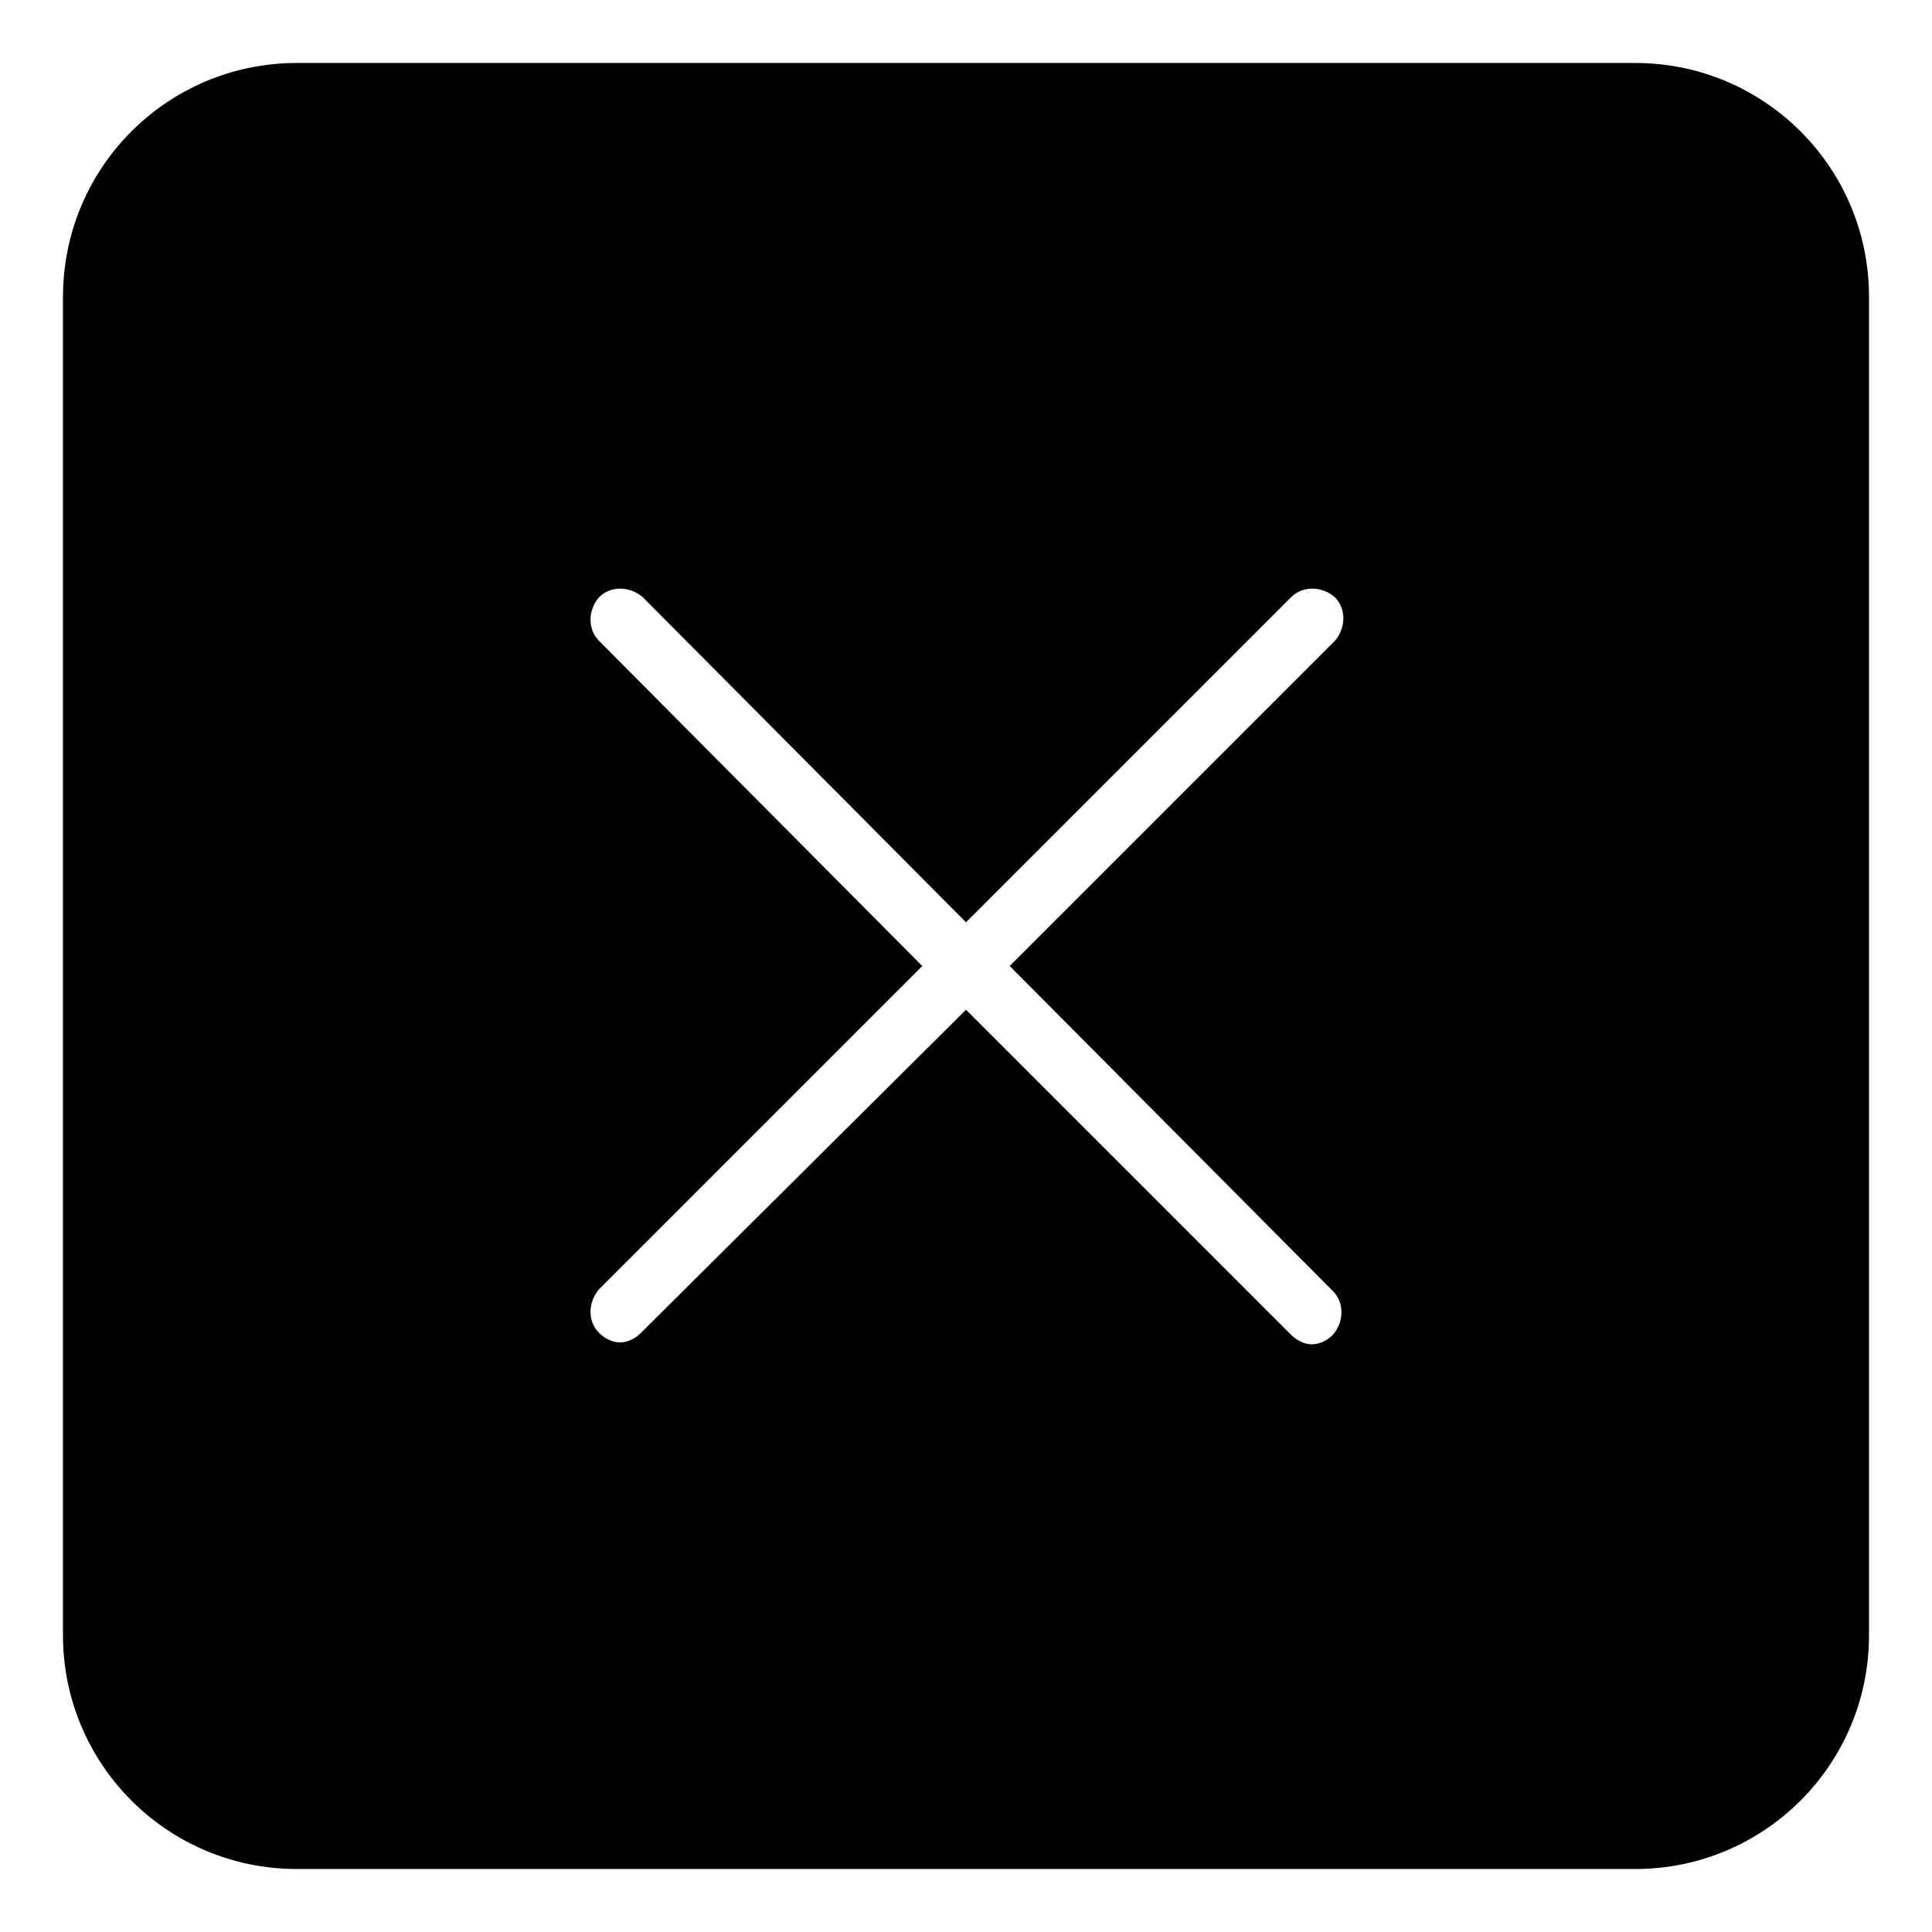
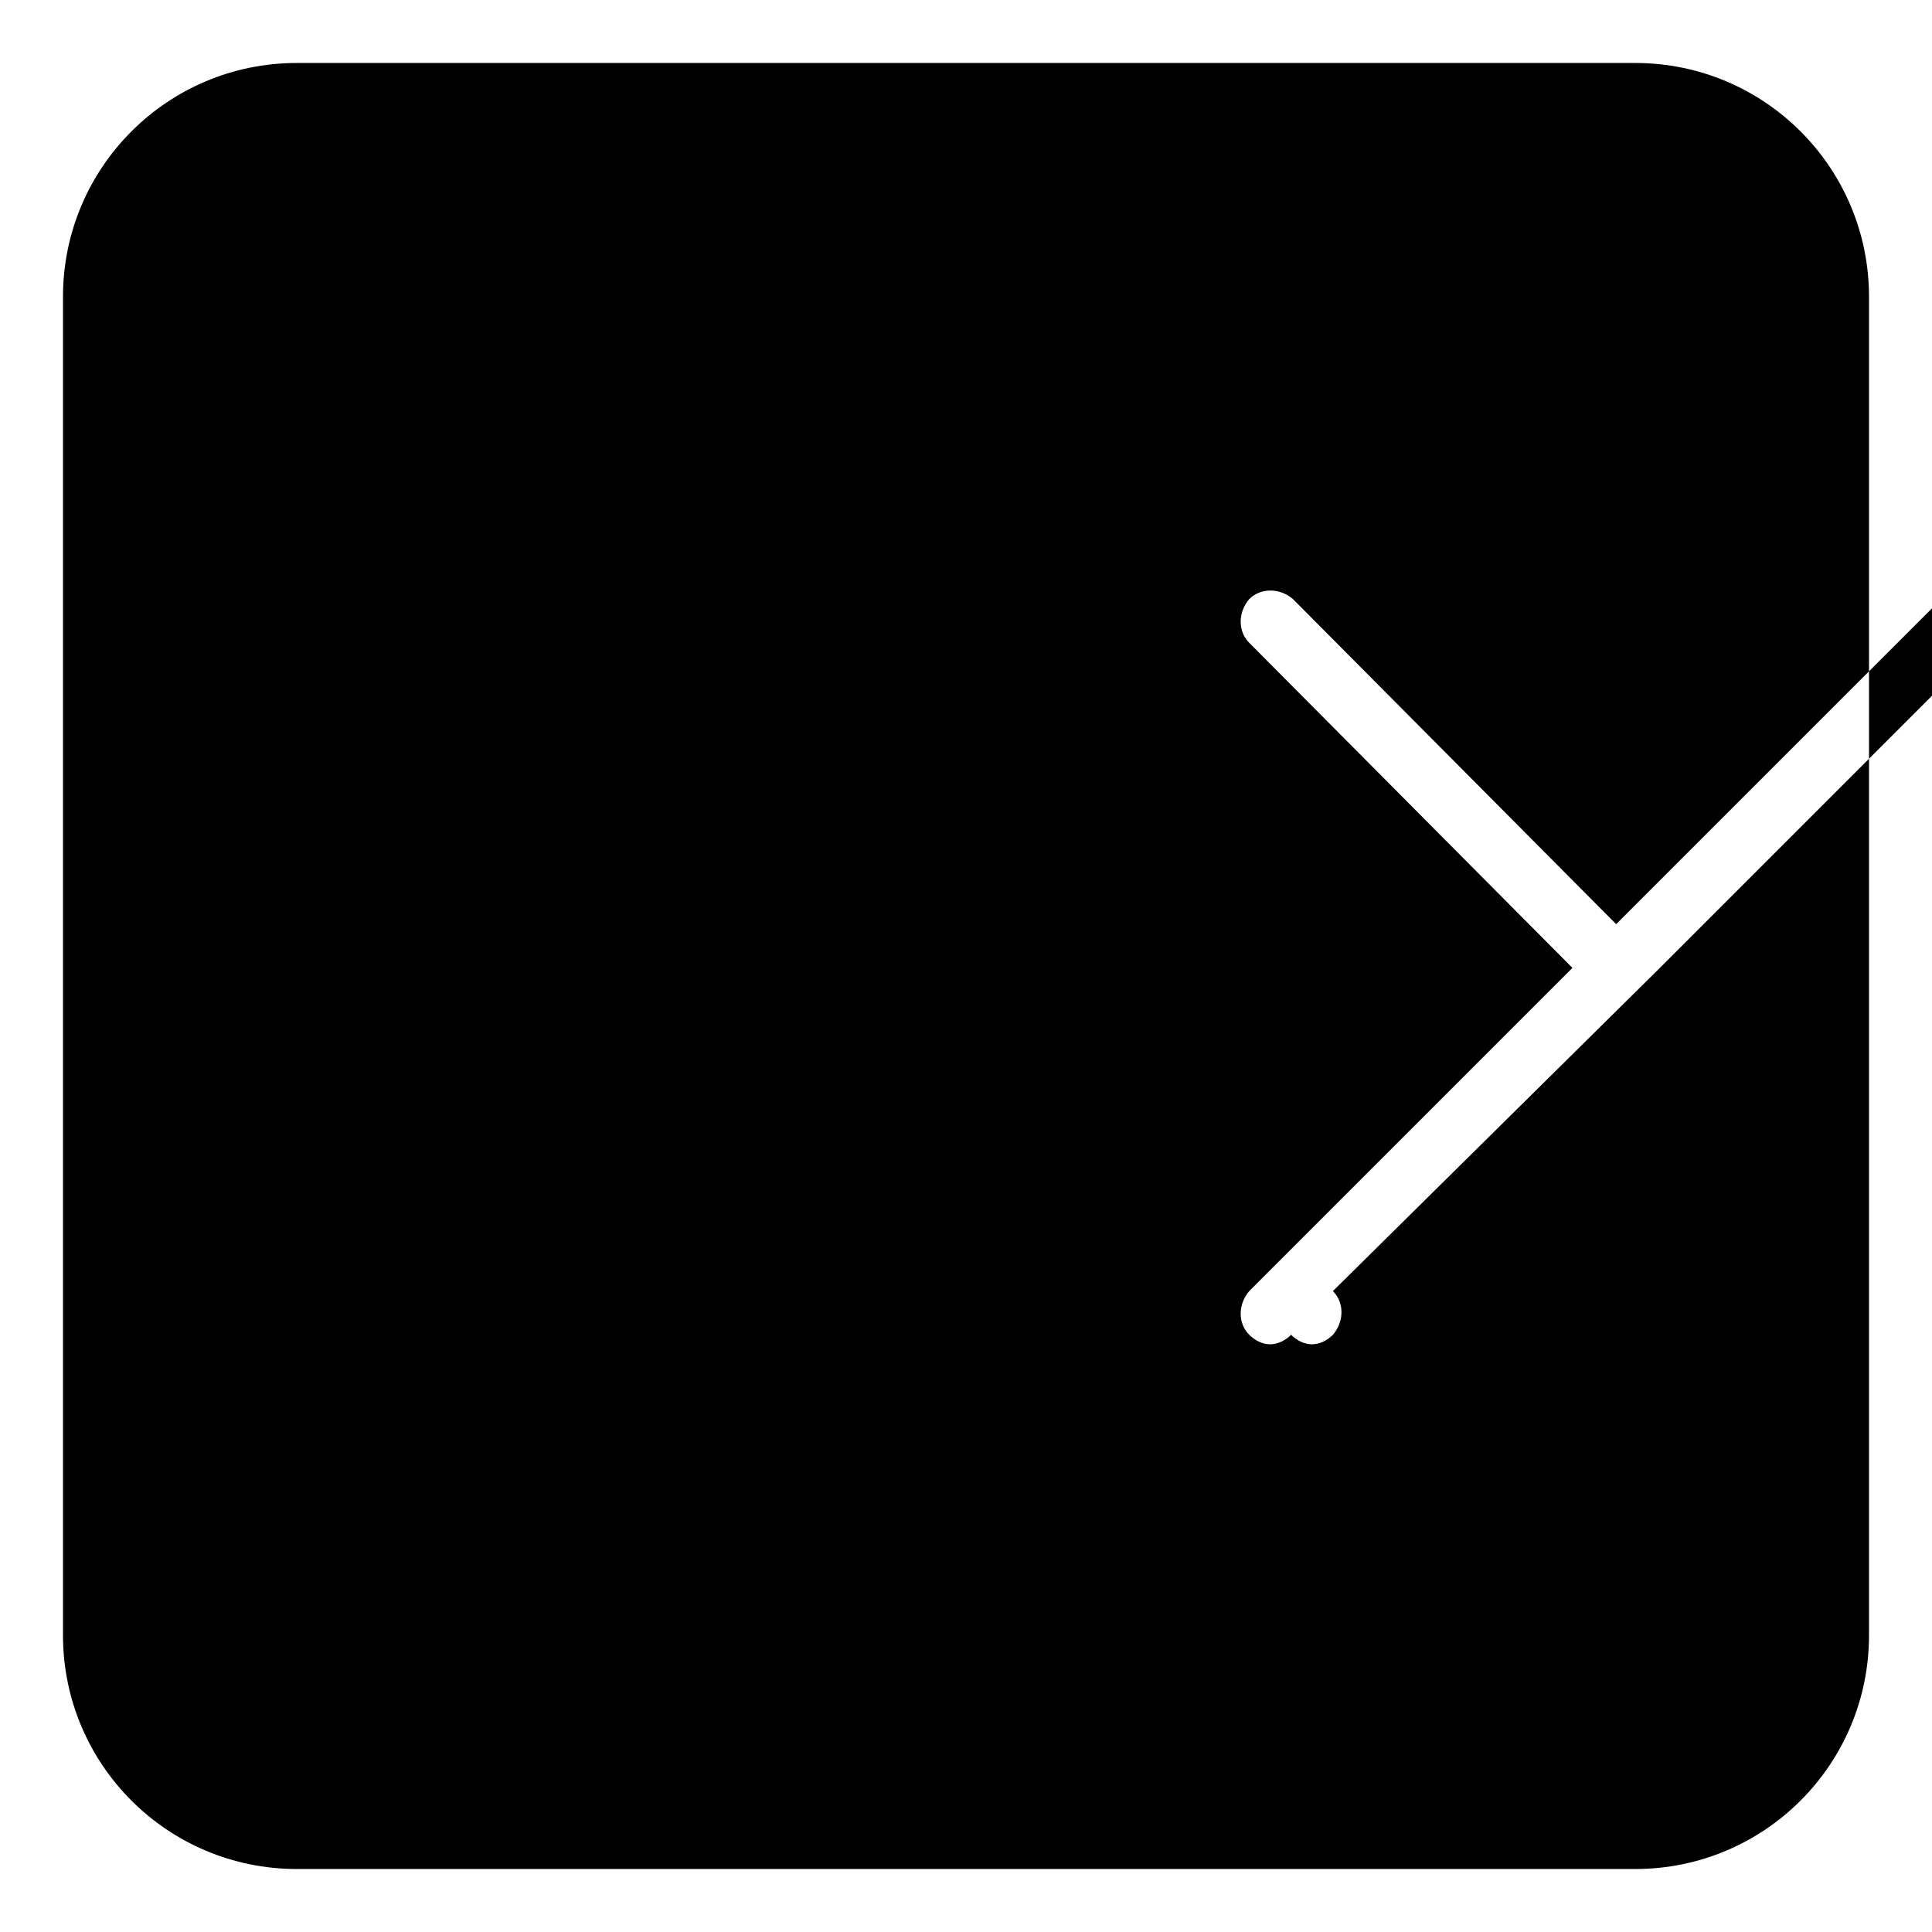
<svg xmlns="http://www.w3.org/2000/svg" fill="#000000" width="800px" height="800px" version="1.1" viewBox="144 144 512 512">
-   <path d="m577.34 160.69h-354.68c-34.258 0-61.969 27.711-61.969 61.969v354.68c0 34.258 27.711 61.969 61.969 61.969h354.68c34.258 0 61.969-27.711 61.969-61.969v-354.68c0-34.258-27.711-61.969-61.969-61.969zm-80.105 325.46c3.023 3.023 3.023 8.062 0 11.586-1.512 1.512-3.527 2.519-5.543 2.519s-4.031-1.008-5.543-2.519l-86.148-86.148-86.152 85.648c-1.512 1.512-3.527 2.519-5.543 2.519-2.016 0-4.031-1.008-5.543-2.519-3.023-3.023-3.023-8.062 0-11.586l85.648-85.648-85.648-86.152c-3.023-3.023-3.023-8.062 0-11.586 3.023-3.023 8.062-3.023 11.586 0l85.652 86.148 86.152-86.152c3.023-3.023 8.062-3.023 11.586 0 3.023 3.023 3.023 8.062 0 11.586l-86.152 86.156z" />
+   <path d="m577.34 160.69h-354.68c-34.258 0-61.969 27.711-61.969 61.969v354.68c0 34.258 27.711 61.969 61.969 61.969h354.68c34.258 0 61.969-27.711 61.969-61.969v-354.68c0-34.258-27.711-61.969-61.969-61.969zm-80.105 325.46c3.023 3.023 3.023 8.062 0 11.586-1.512 1.512-3.527 2.519-5.543 2.519s-4.031-1.008-5.543-2.519c-1.512 1.512-3.527 2.519-5.543 2.519-2.016 0-4.031-1.008-5.543-2.519-3.023-3.023-3.023-8.062 0-11.586l85.648-85.648-85.648-86.152c-3.023-3.023-3.023-8.062 0-11.586 3.023-3.023 8.062-3.023 11.586 0l85.652 86.148 86.152-86.152c3.023-3.023 8.062-3.023 11.586 0 3.023 3.023 3.023 8.062 0 11.586l-86.152 86.156z" />
</svg>